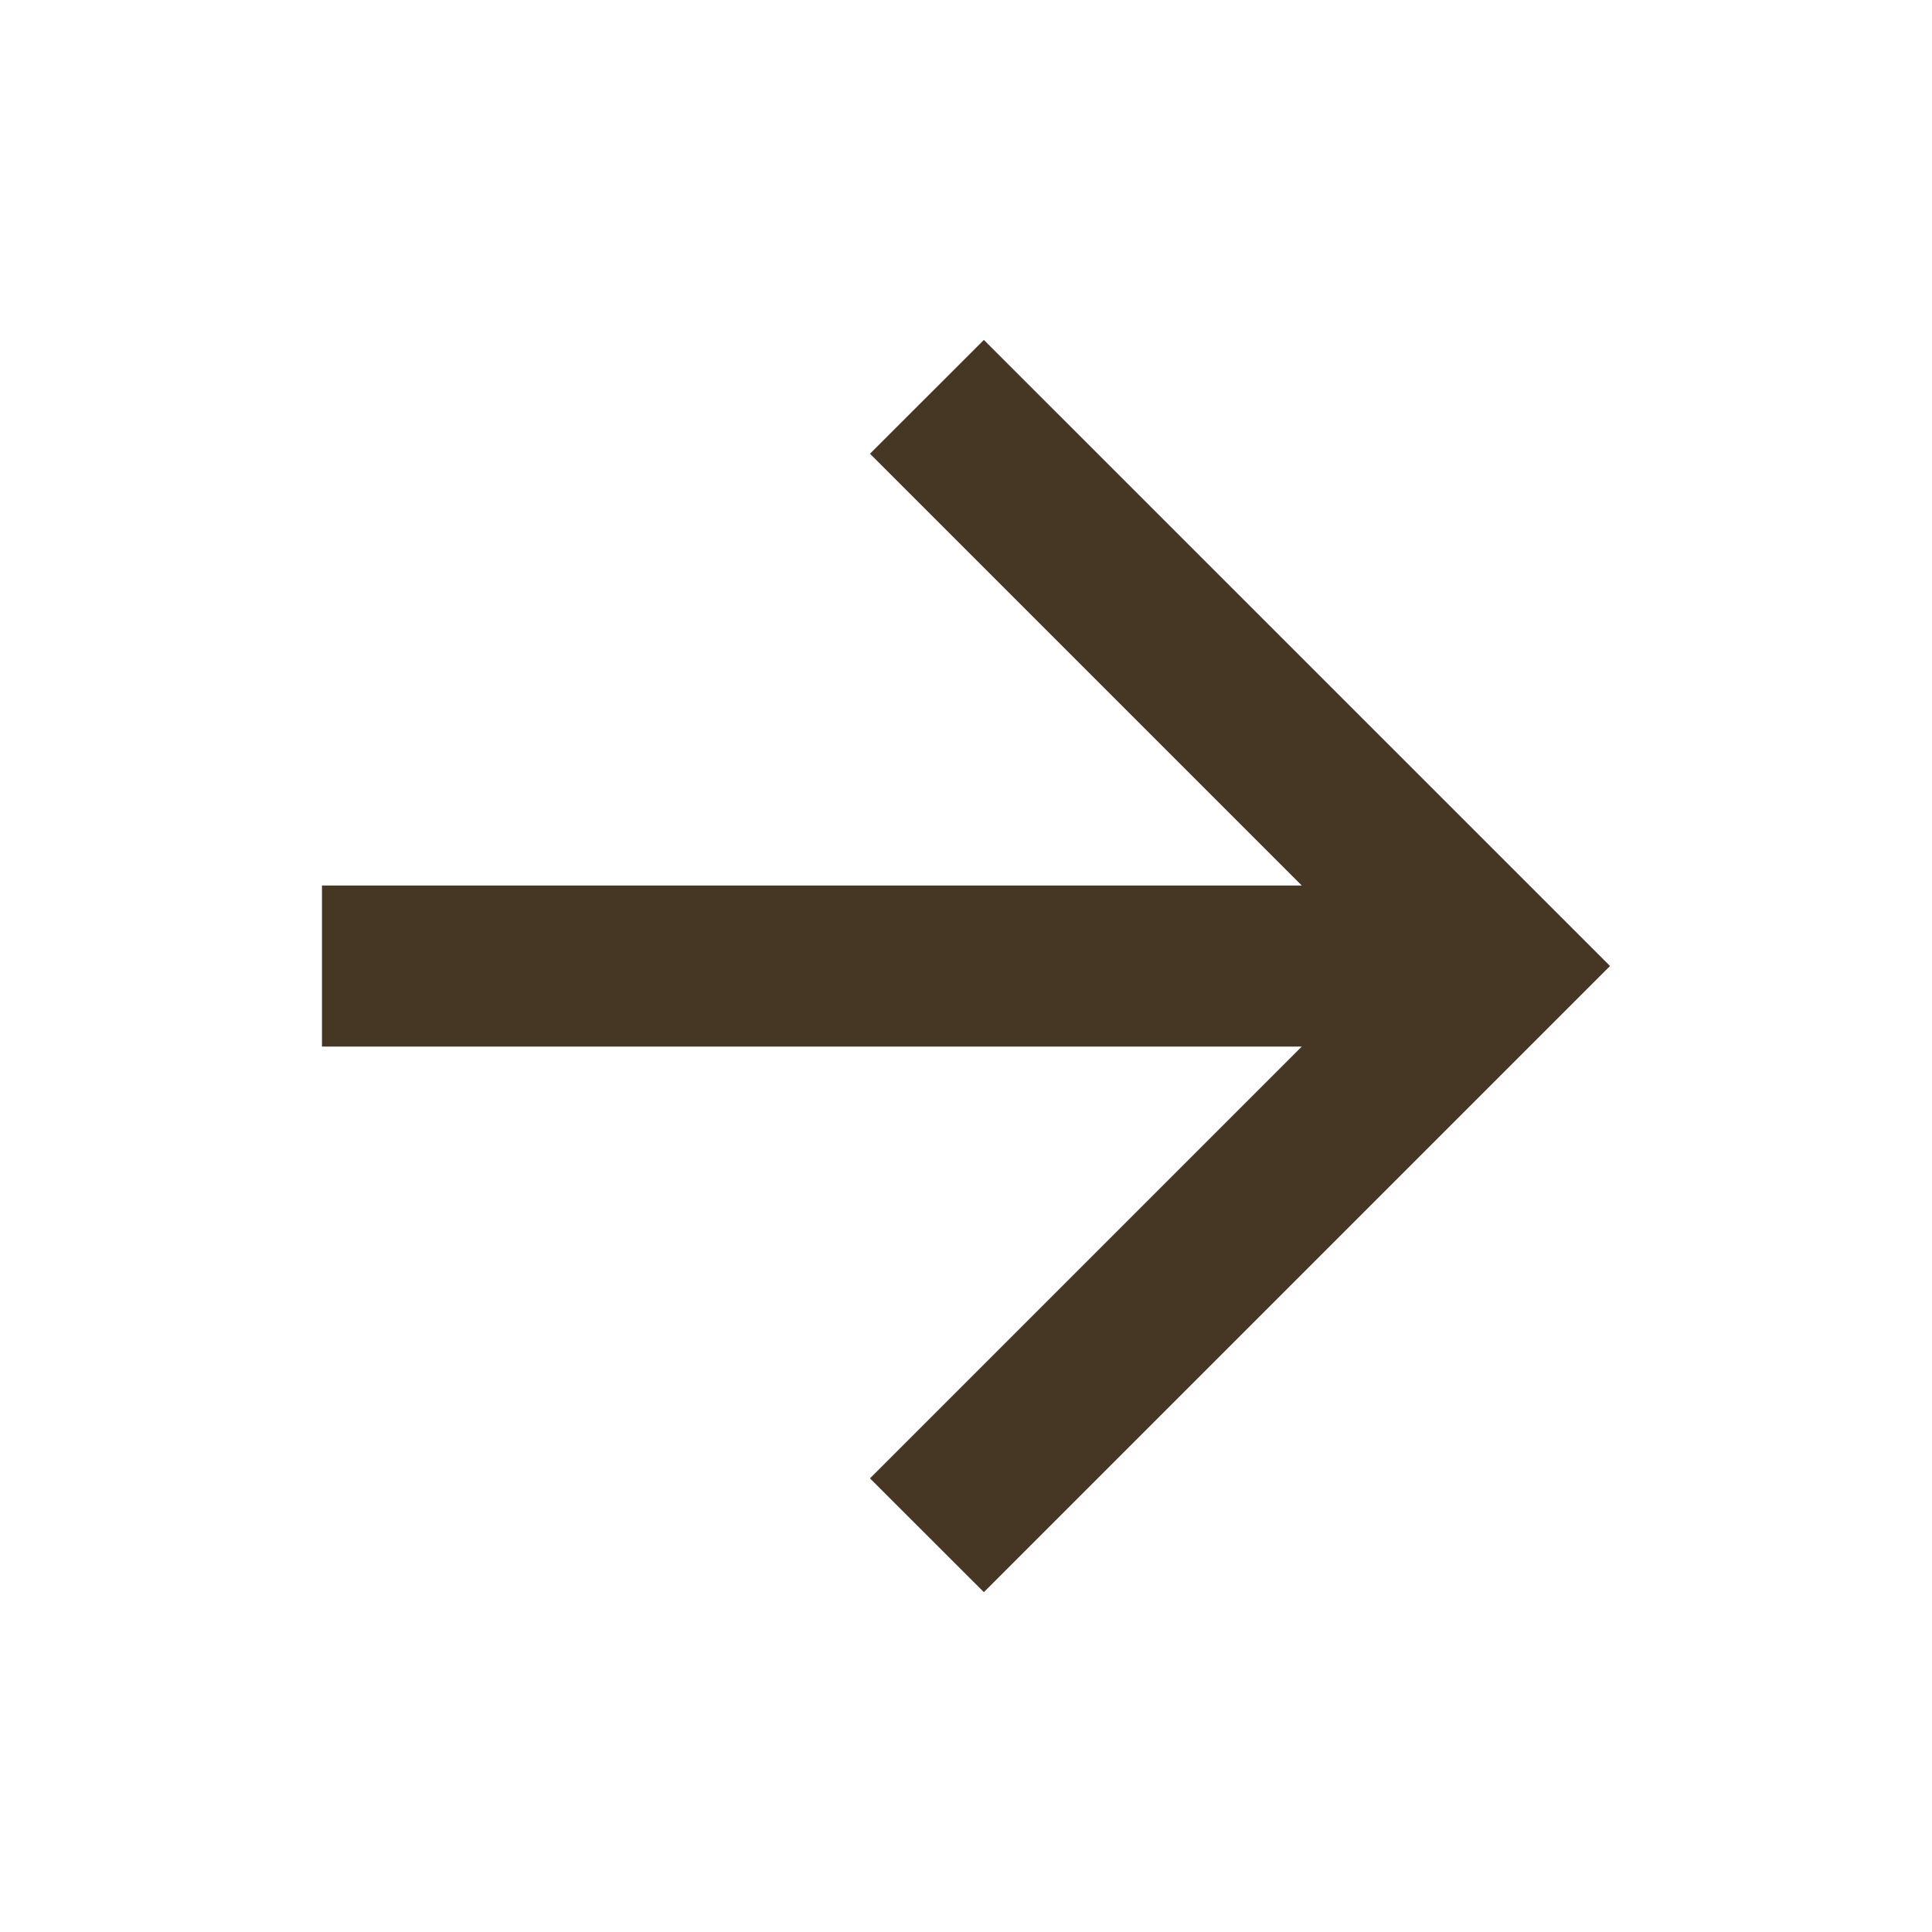
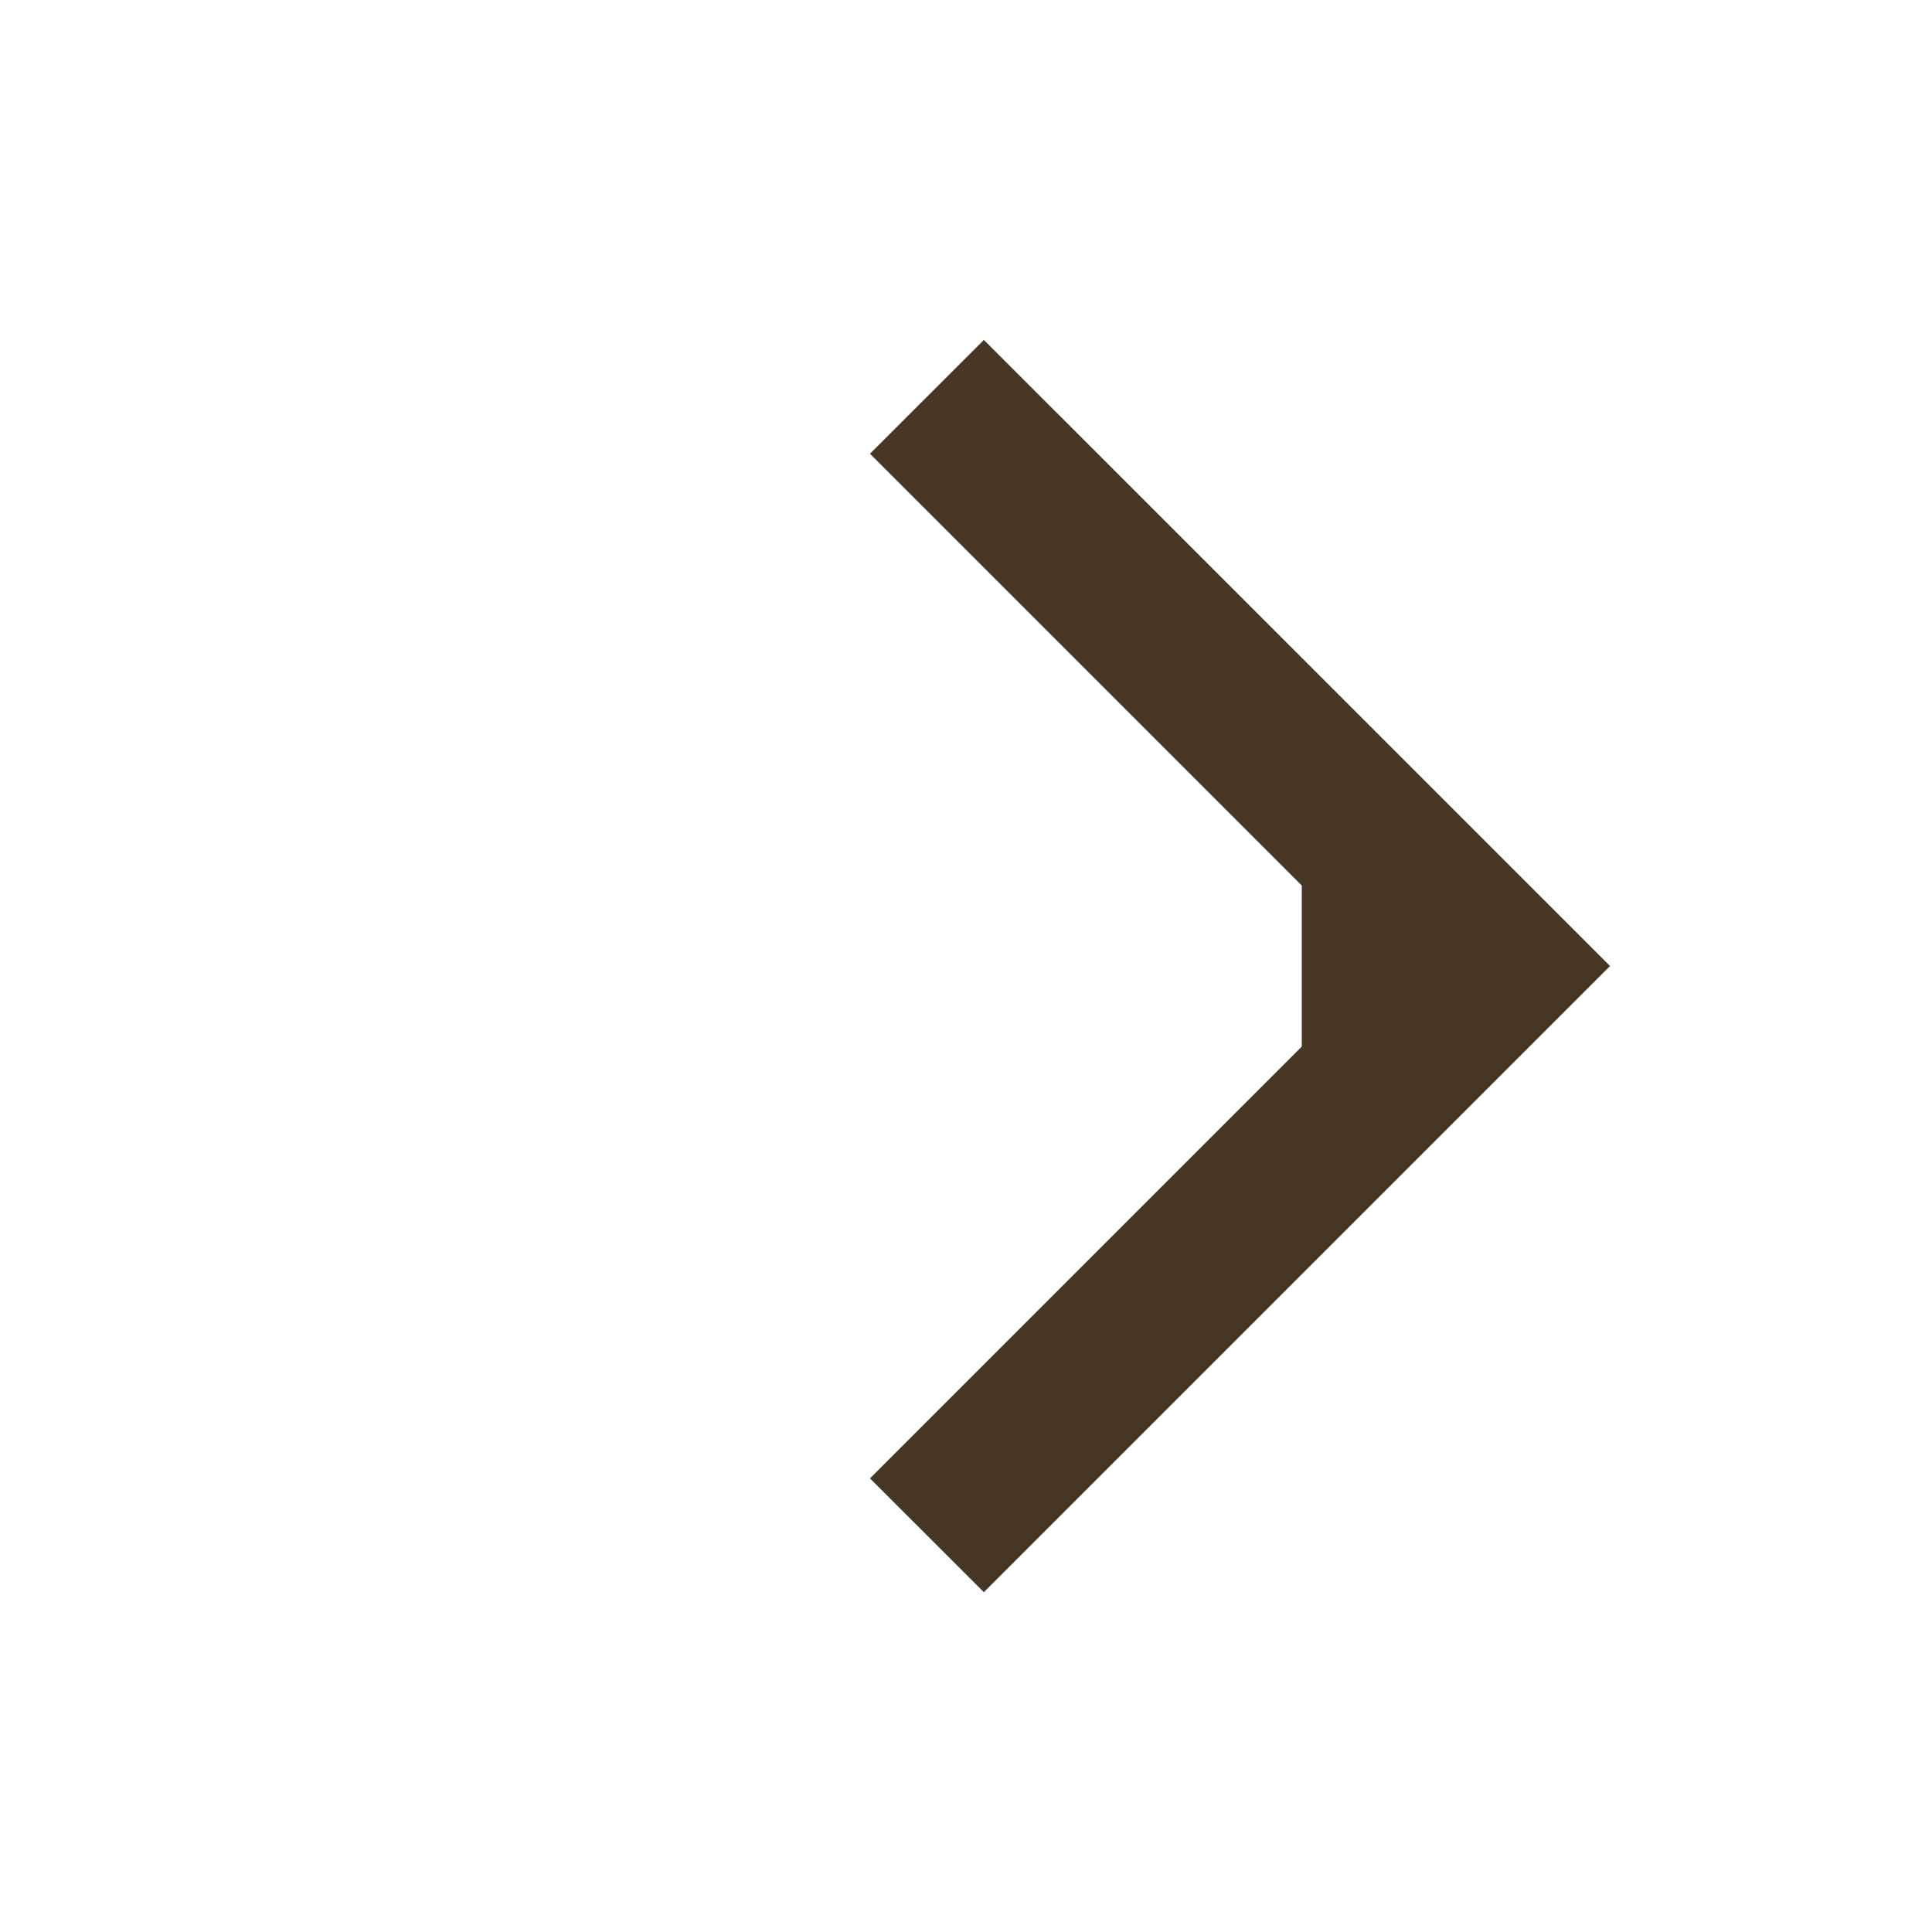
<svg xmlns="http://www.w3.org/2000/svg" width="20" height="20" viewBox="0 0 20 20" fill="none">
-   <path d="M13.476 9.167L9.006 4.697L10.185 3.519L16.667 10L10.185 16.482L9.006 15.304L13.476 10.834H3.333V9.167H13.476Z" fill="#453724" />
+   <path d="M13.476 9.167L9.006 4.697L10.185 3.519L16.667 10L10.185 16.482L9.006 15.304L13.476 10.834V9.167H13.476Z" fill="#453724" />
</svg>